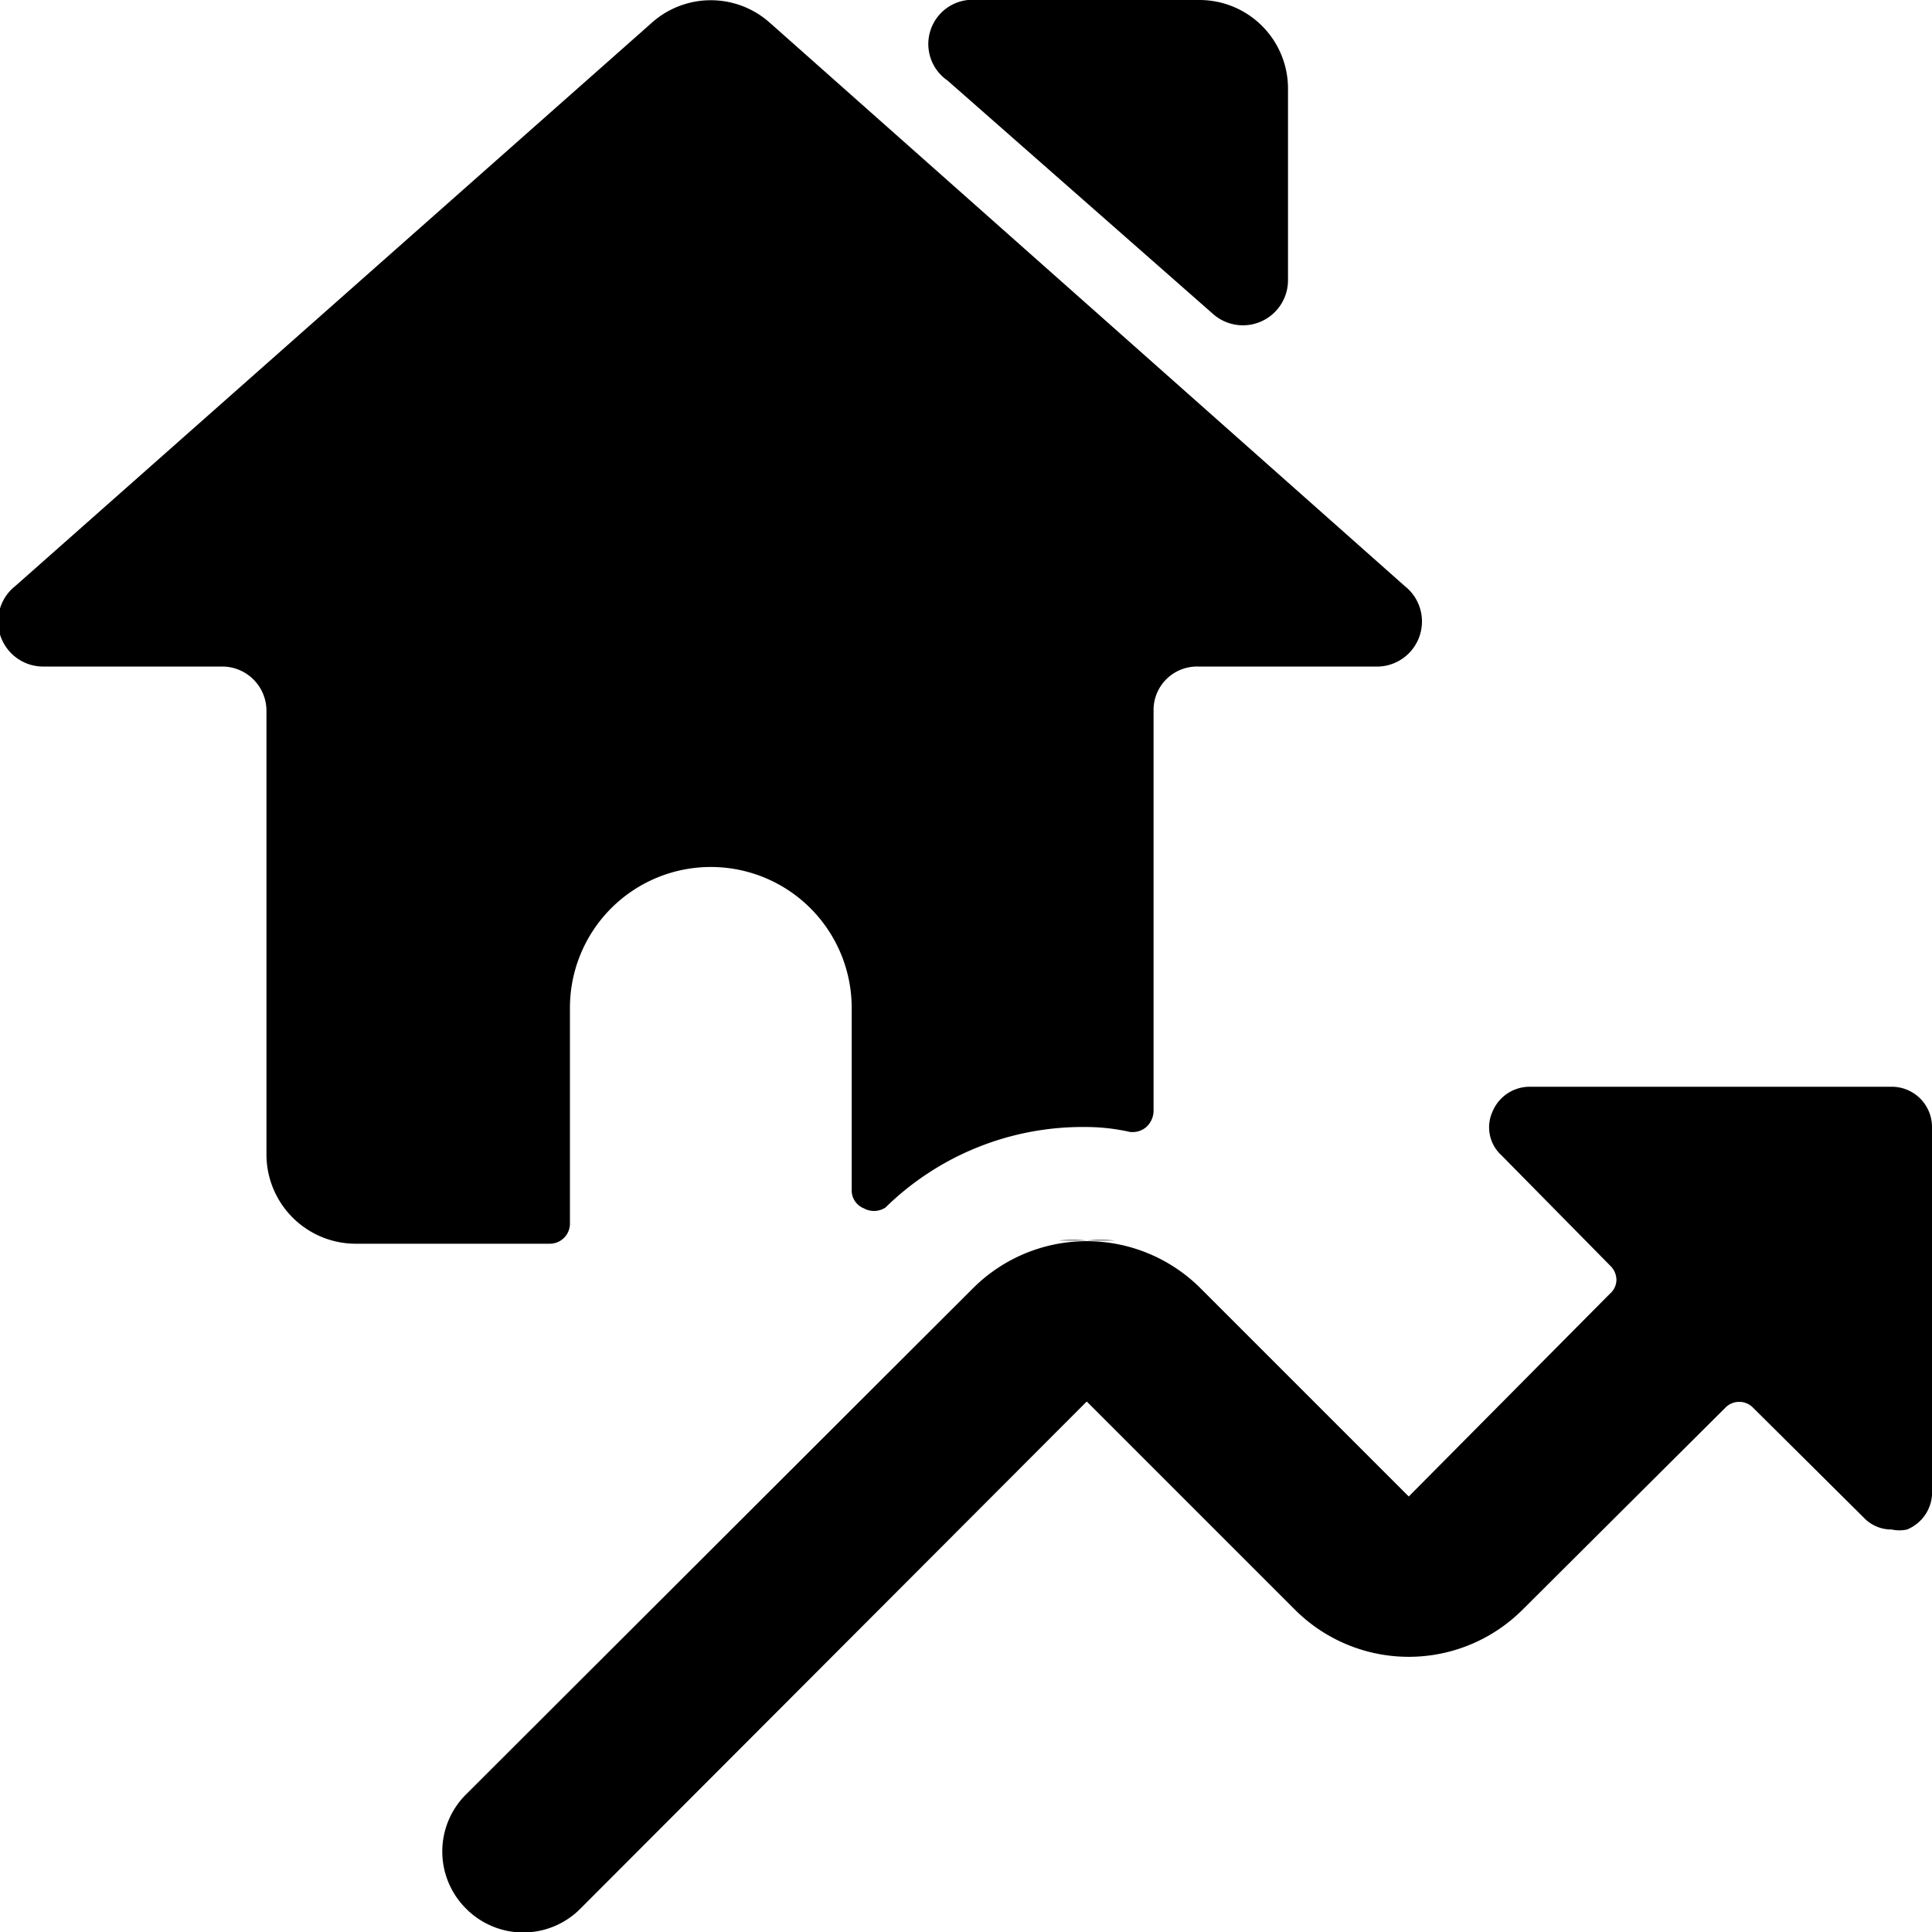
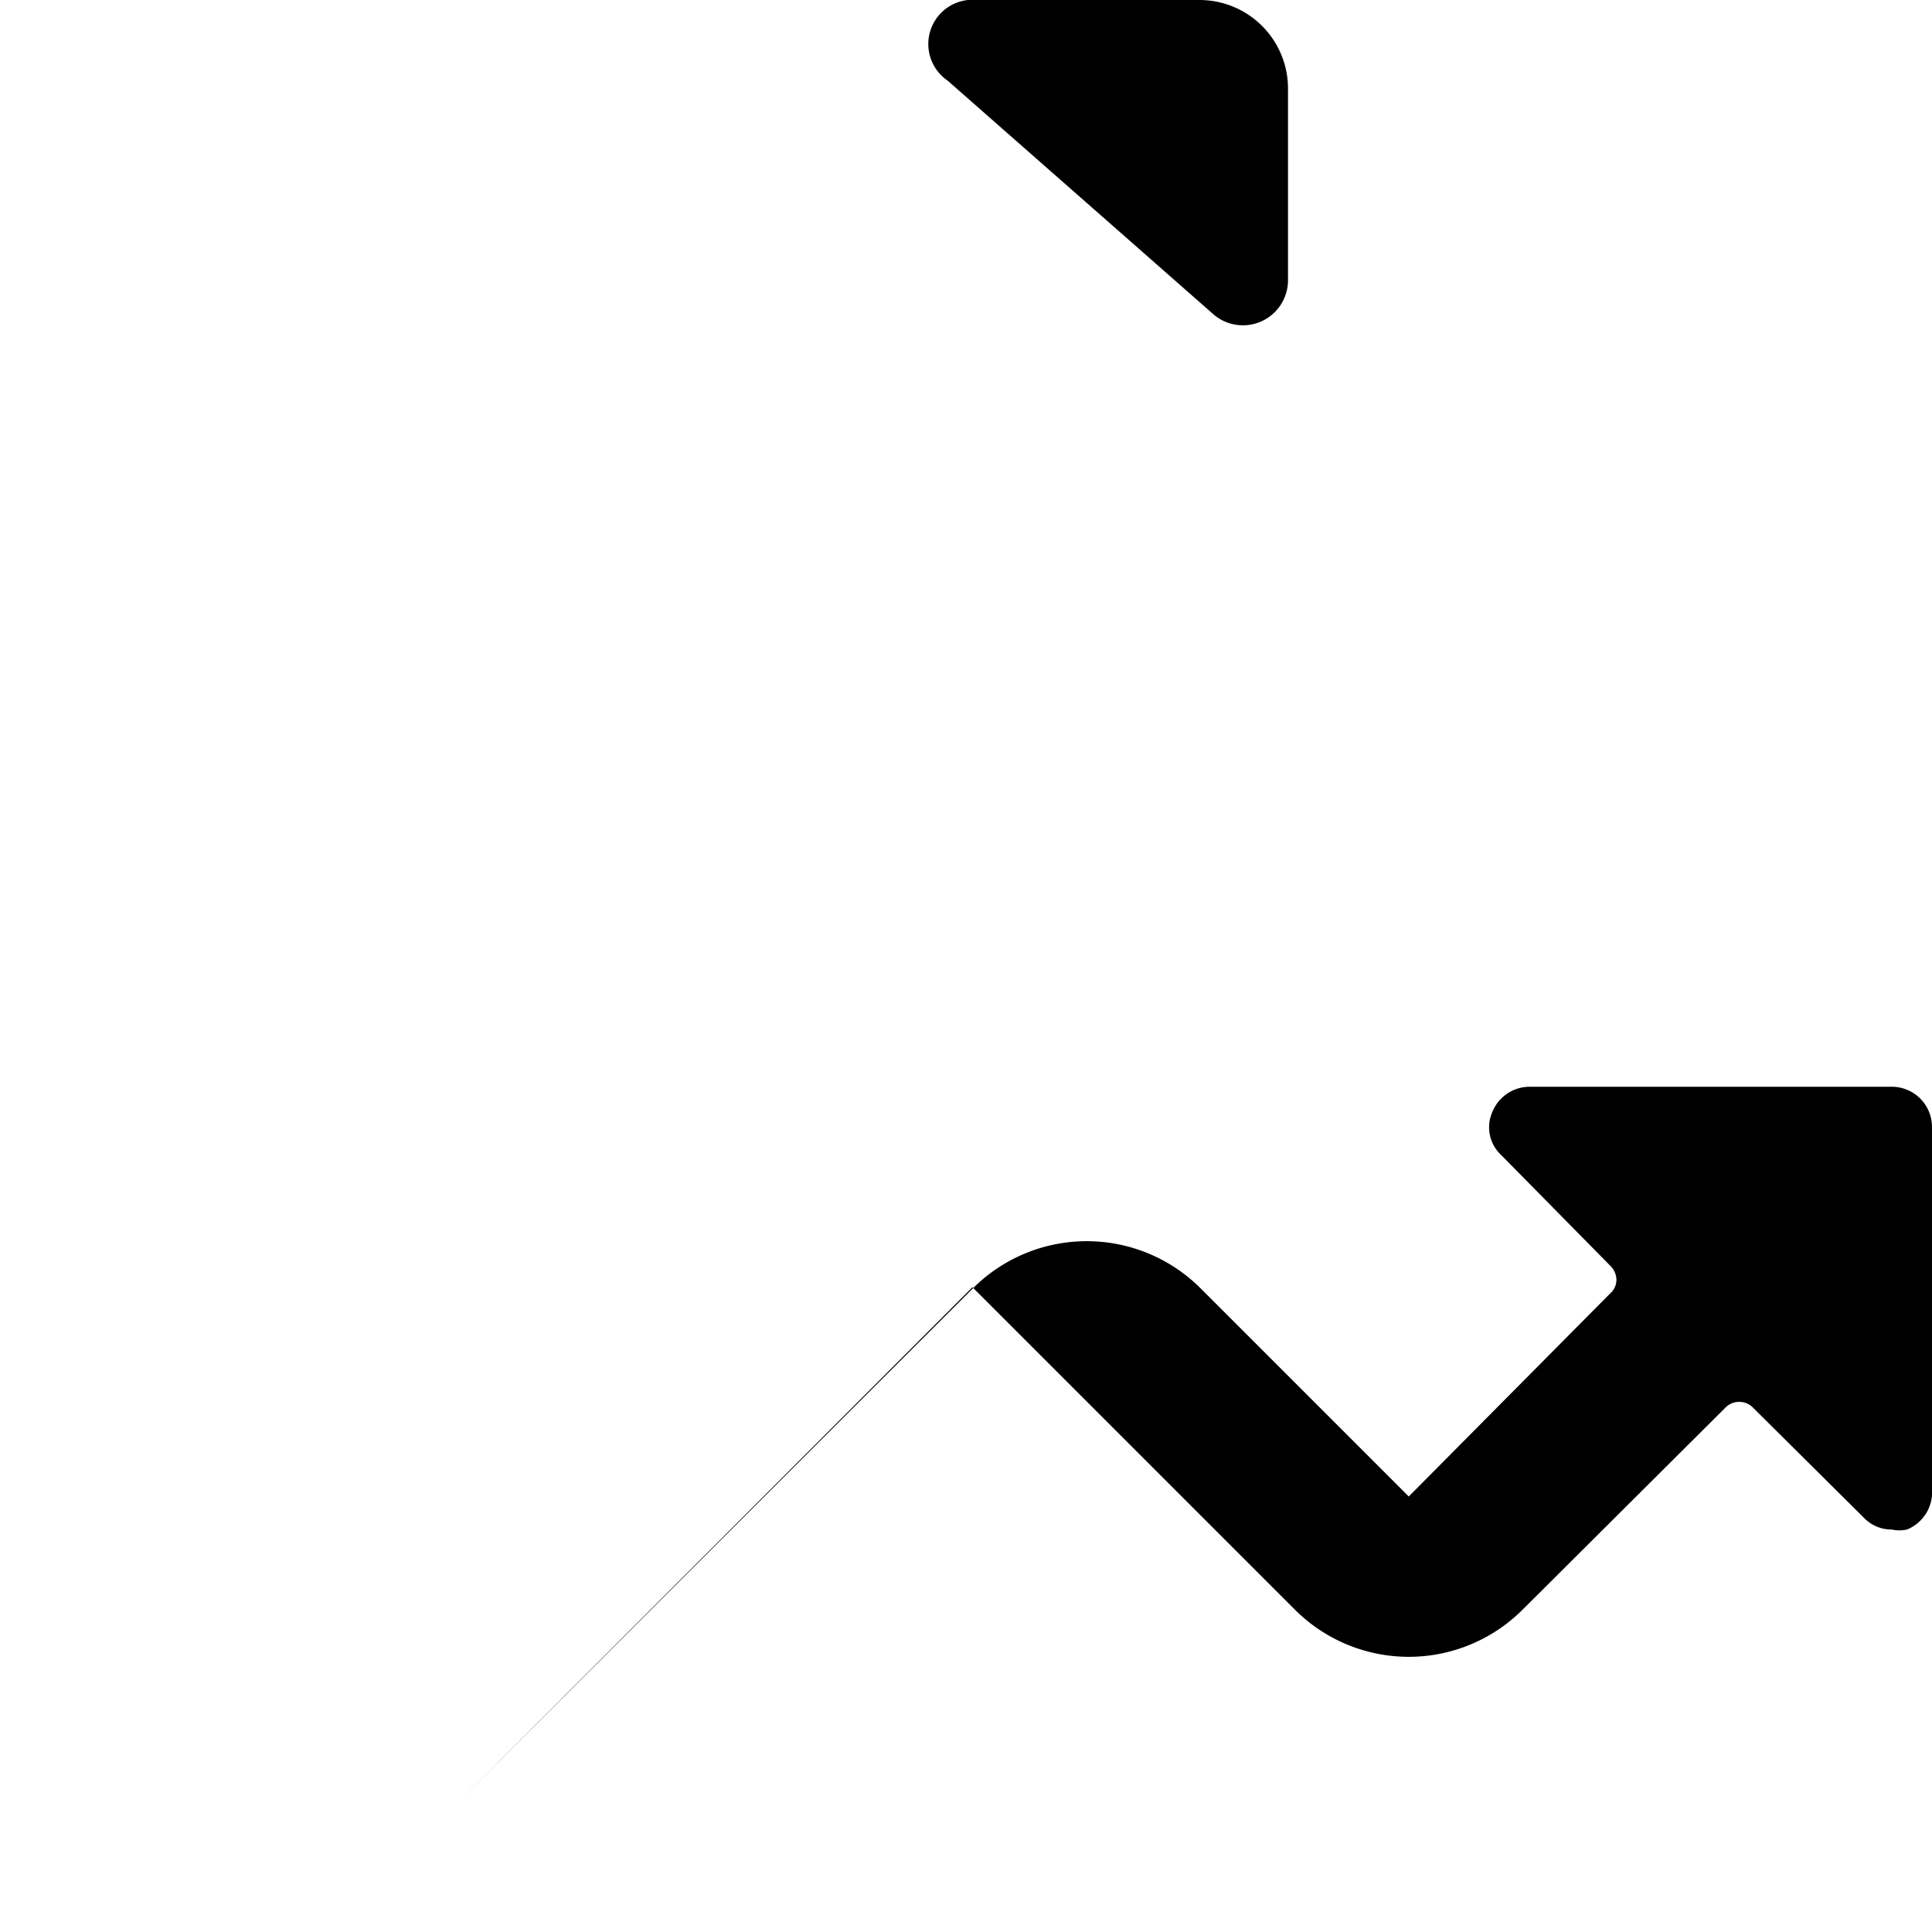
<svg xmlns="http://www.w3.org/2000/svg" viewBox="0 0 24 24">
  <g>
    <path d="M15.08 3.91a0.56 0.56 0 0 0 0.92 -0.42V1.1A1.1 1.1 0 0 0 14.9 0h-2.76a0.55 0.55 0 0 0 -0.37 1Z" fill="#000000" stroke-width="1" />
-     <path d="M24 14a0.5 0.5 0 0 0 -0.5 -0.5H19a0.5 0.5 0 0 0 -0.46 0.31 0.47 0.47 0 0 0 0.11 0.54L20 15.72a0.25 0.25 0 0 1 0.08 0.18 0.23 0.23 0 0 1 -0.08 0.17l-2.5 2.52L14.91 16a2 2 0 0 0 -2.82 0l-6.3 6.29a1 1 0 0 0 0 1.42 1 1 0 0 0 1.42 0l6.29 -6.3L16.09 20a2 2 0 0 0 2.82 0l2.52 -2.51a0.24 0.24 0 0 1 0.35 0l1.37 1.36a0.47 0.47 0 0 0 0.35 0.15 0.43 0.43 0 0 0 0.19 0 0.5 0.5 0 0 0 0.31 -0.5Z" fill="#000000" stroke-width="1" />
+     <path d="M24 14a0.5 0.5 0 0 0 -0.5 -0.5H19a0.5 0.5 0 0 0 -0.46 0.31 0.47 0.47 0 0 0 0.11 0.54L20 15.72a0.25 0.25 0 0 1 0.08 0.18 0.23 0.23 0 0 1 -0.08 0.17l-2.5 2.52L14.91 16a2 2 0 0 0 -2.82 0l-6.3 6.29l6.29 -6.3L16.09 20a2 2 0 0 0 2.82 0l2.52 -2.51a0.24 0.24 0 0 1 0.35 0l1.37 1.36a0.47 0.47 0 0 0 0.35 0.15 0.43 0.43 0 0 0 0.19 0 0.5 0.5 0 0 0 0.31 -0.5Z" fill="#000000" stroke-width="1" />
    <g>
-       <path d="M13.5 15.41a2.09 2.09 0 0 0 -0.35 0h0.7a2.09 2.09 0 0 0 -0.35 0Z" fill="#000000" stroke-width="1" />
-       <path d="M6.83 15.45a0.25 0.25 0 0 0 0.25 -0.25v-2.68a1.75 1.75 0 0 1 3.5 0v2.26a0.24 0.24 0 0 0 0.15 0.23A0.26 0.26 0 0 0 11 15a3.5 3.5 0 0 1 2.48 -1 2.51 2.51 0 0 1 0.55 0.06 0.26 0.26 0 0 0 0.21 -0.06 0.28 0.28 0 0 0 0.09 -0.19V8.83a0.54 0.54 0 0 1 0.55 -0.55h2.2a0.56 0.56 0 0 0 0.37 -1l-7.89 -7a1.1 1.1 0 0 0 -1.46 0l-7.91 7a0.56 0.56 0 0 0 0.36 1h2.21a0.55 0.55 0 0 1 0.55 0.55v5.51a1.11 1.11 0 0 0 1.1 1.11Z" fill="#000000" stroke-width="1" />
-     </g>
+       </g>
  </g>
</svg>